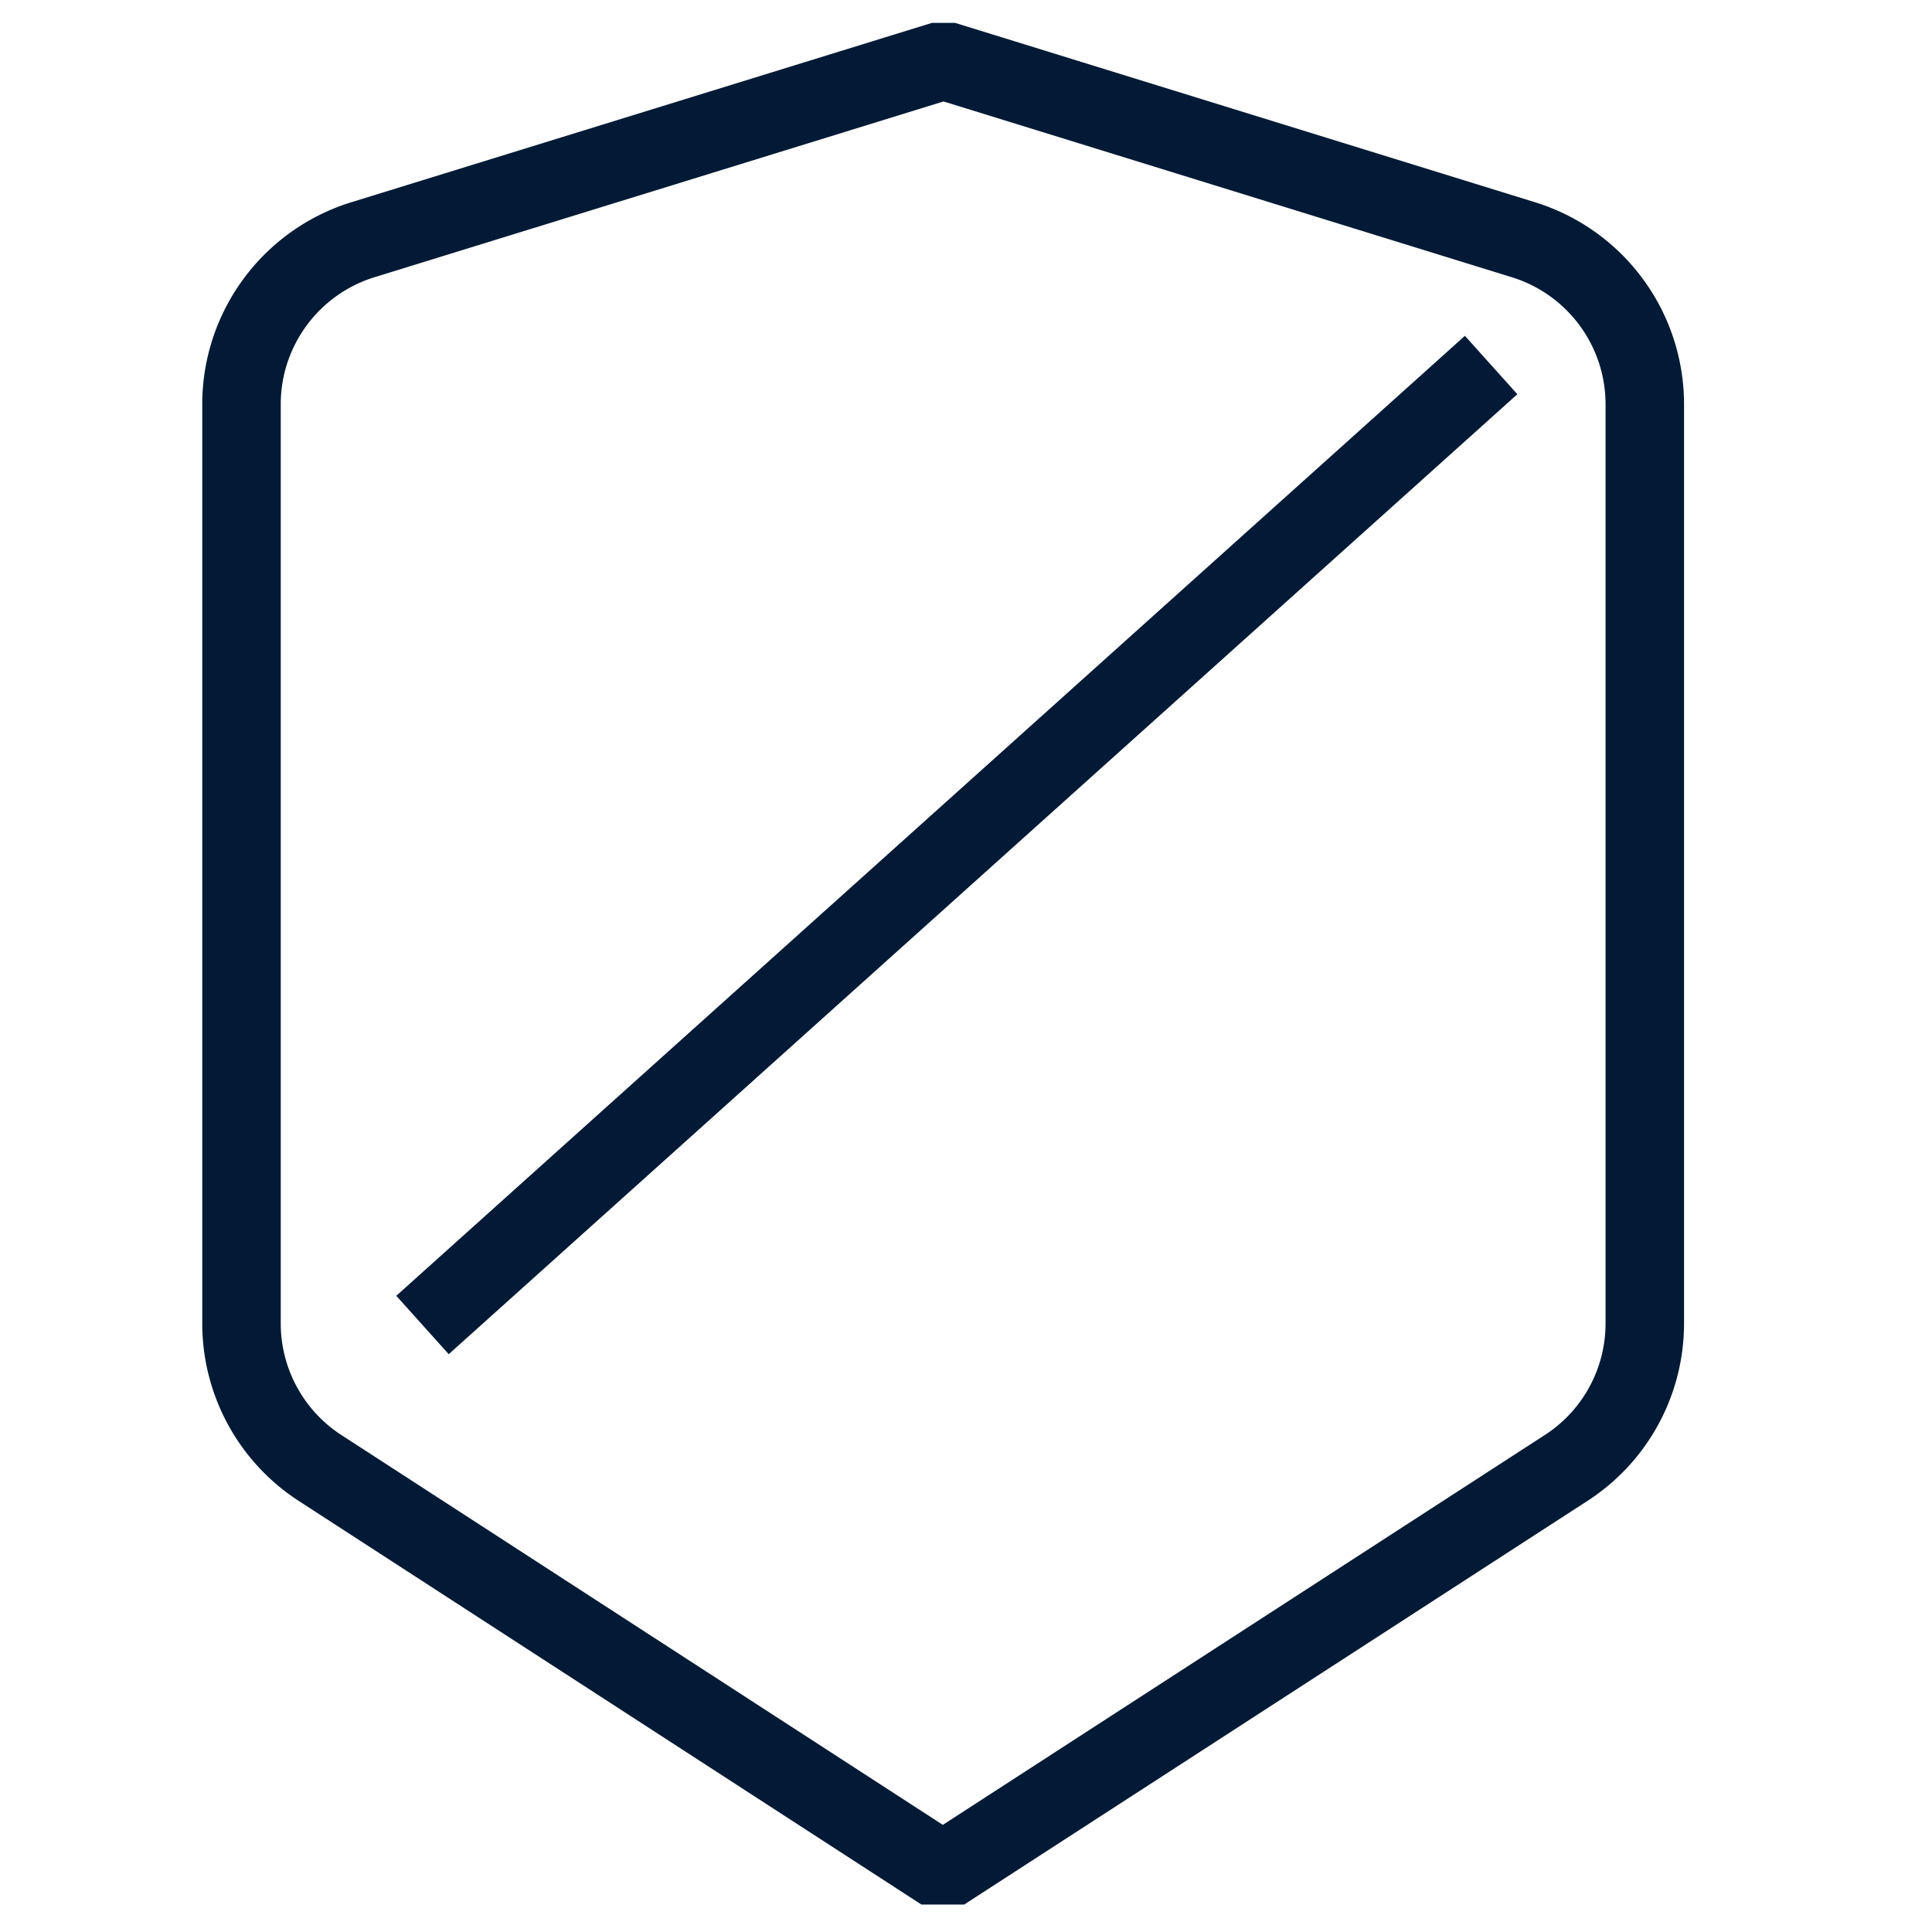
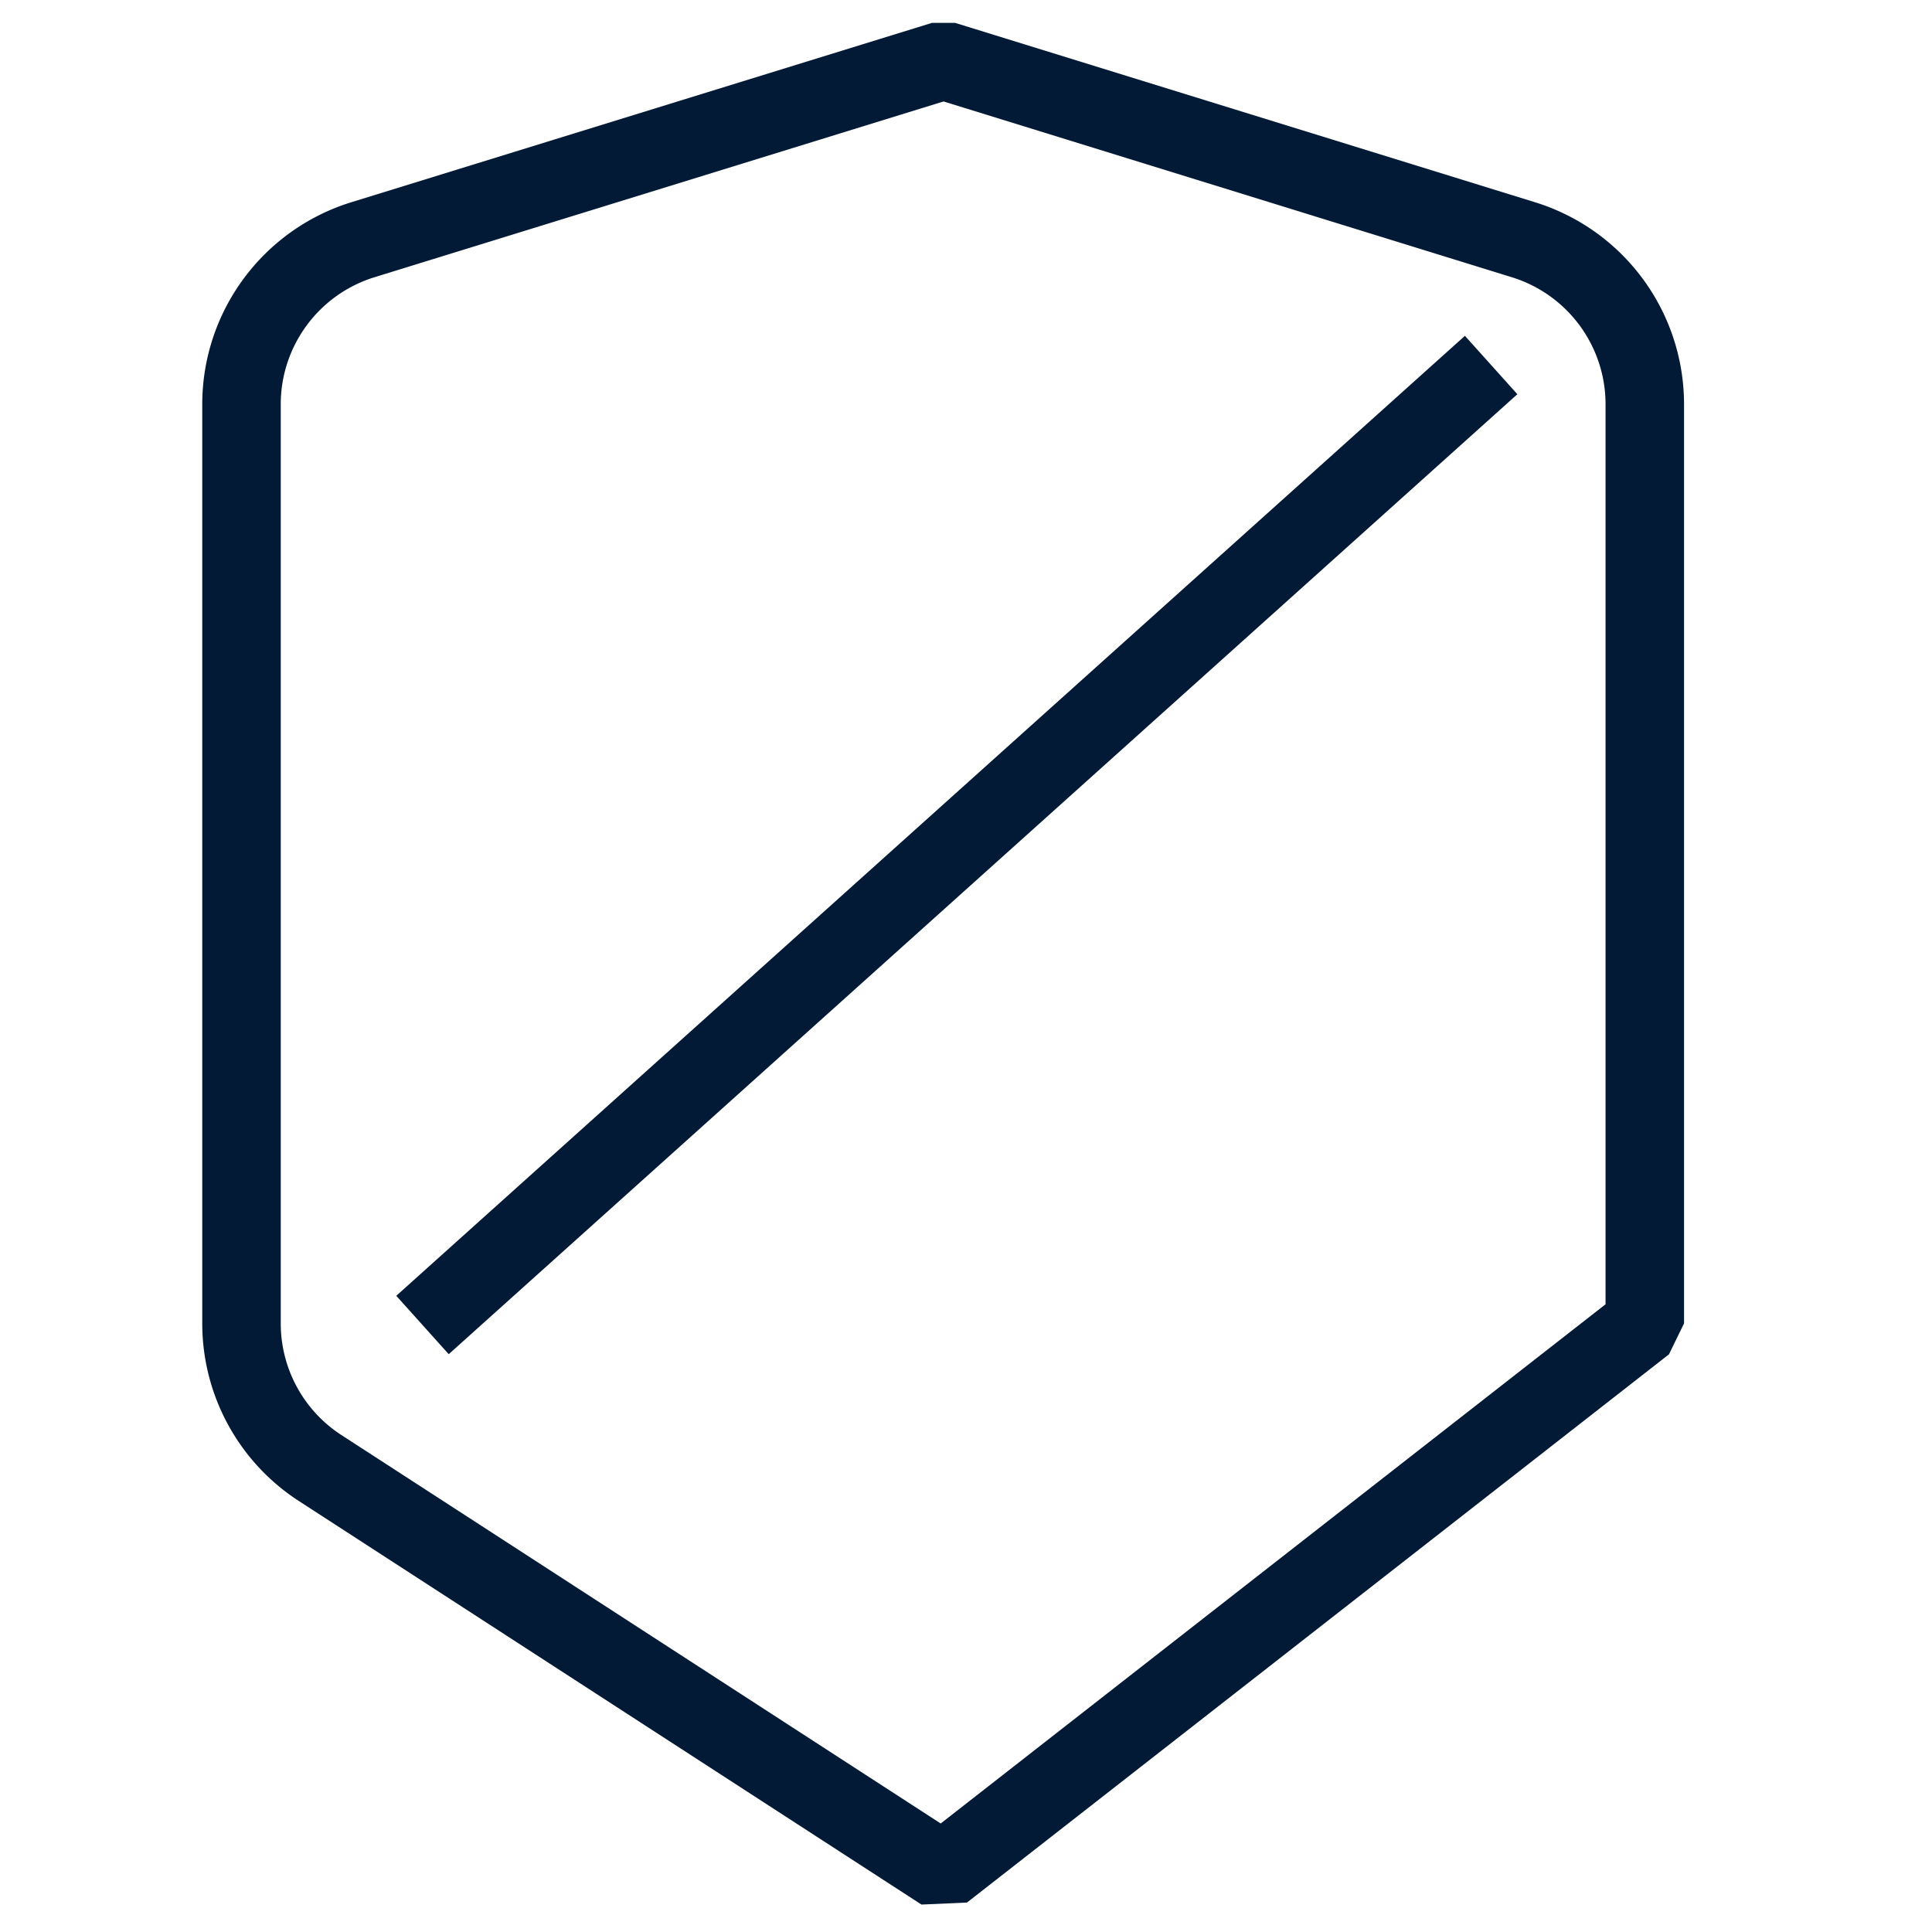
<svg xmlns="http://www.w3.org/2000/svg" width="32" height="32" fill="none">
-   <path stroke="#021A35" stroke-linejoin="bevel" stroke-width="1.3" d="M6.01 3.971 15.628 1l9.605 2.971a2.853 2.853 0 0 1 2.01 2.726V21.92c0 .967-.49 1.869-1.303 2.394L15.616 31 5.302 24.315A2.853 2.853 0 0 1 4 21.921V6.697c0-1.251.815-2.356 2.01-2.726ZM24.698 6.046l-17.7 15.9" />
+   <path stroke="#021A35" stroke-linejoin="bevel" stroke-width="1.3" d="M6.01 3.971 15.628 1l9.605 2.971a2.853 2.853 0 0 1 2.01 2.726V21.92L15.616 31 5.302 24.315A2.853 2.853 0 0 1 4 21.921V6.697c0-1.251.815-2.356 2.01-2.726ZM24.698 6.046l-17.7 15.9" />
</svg>